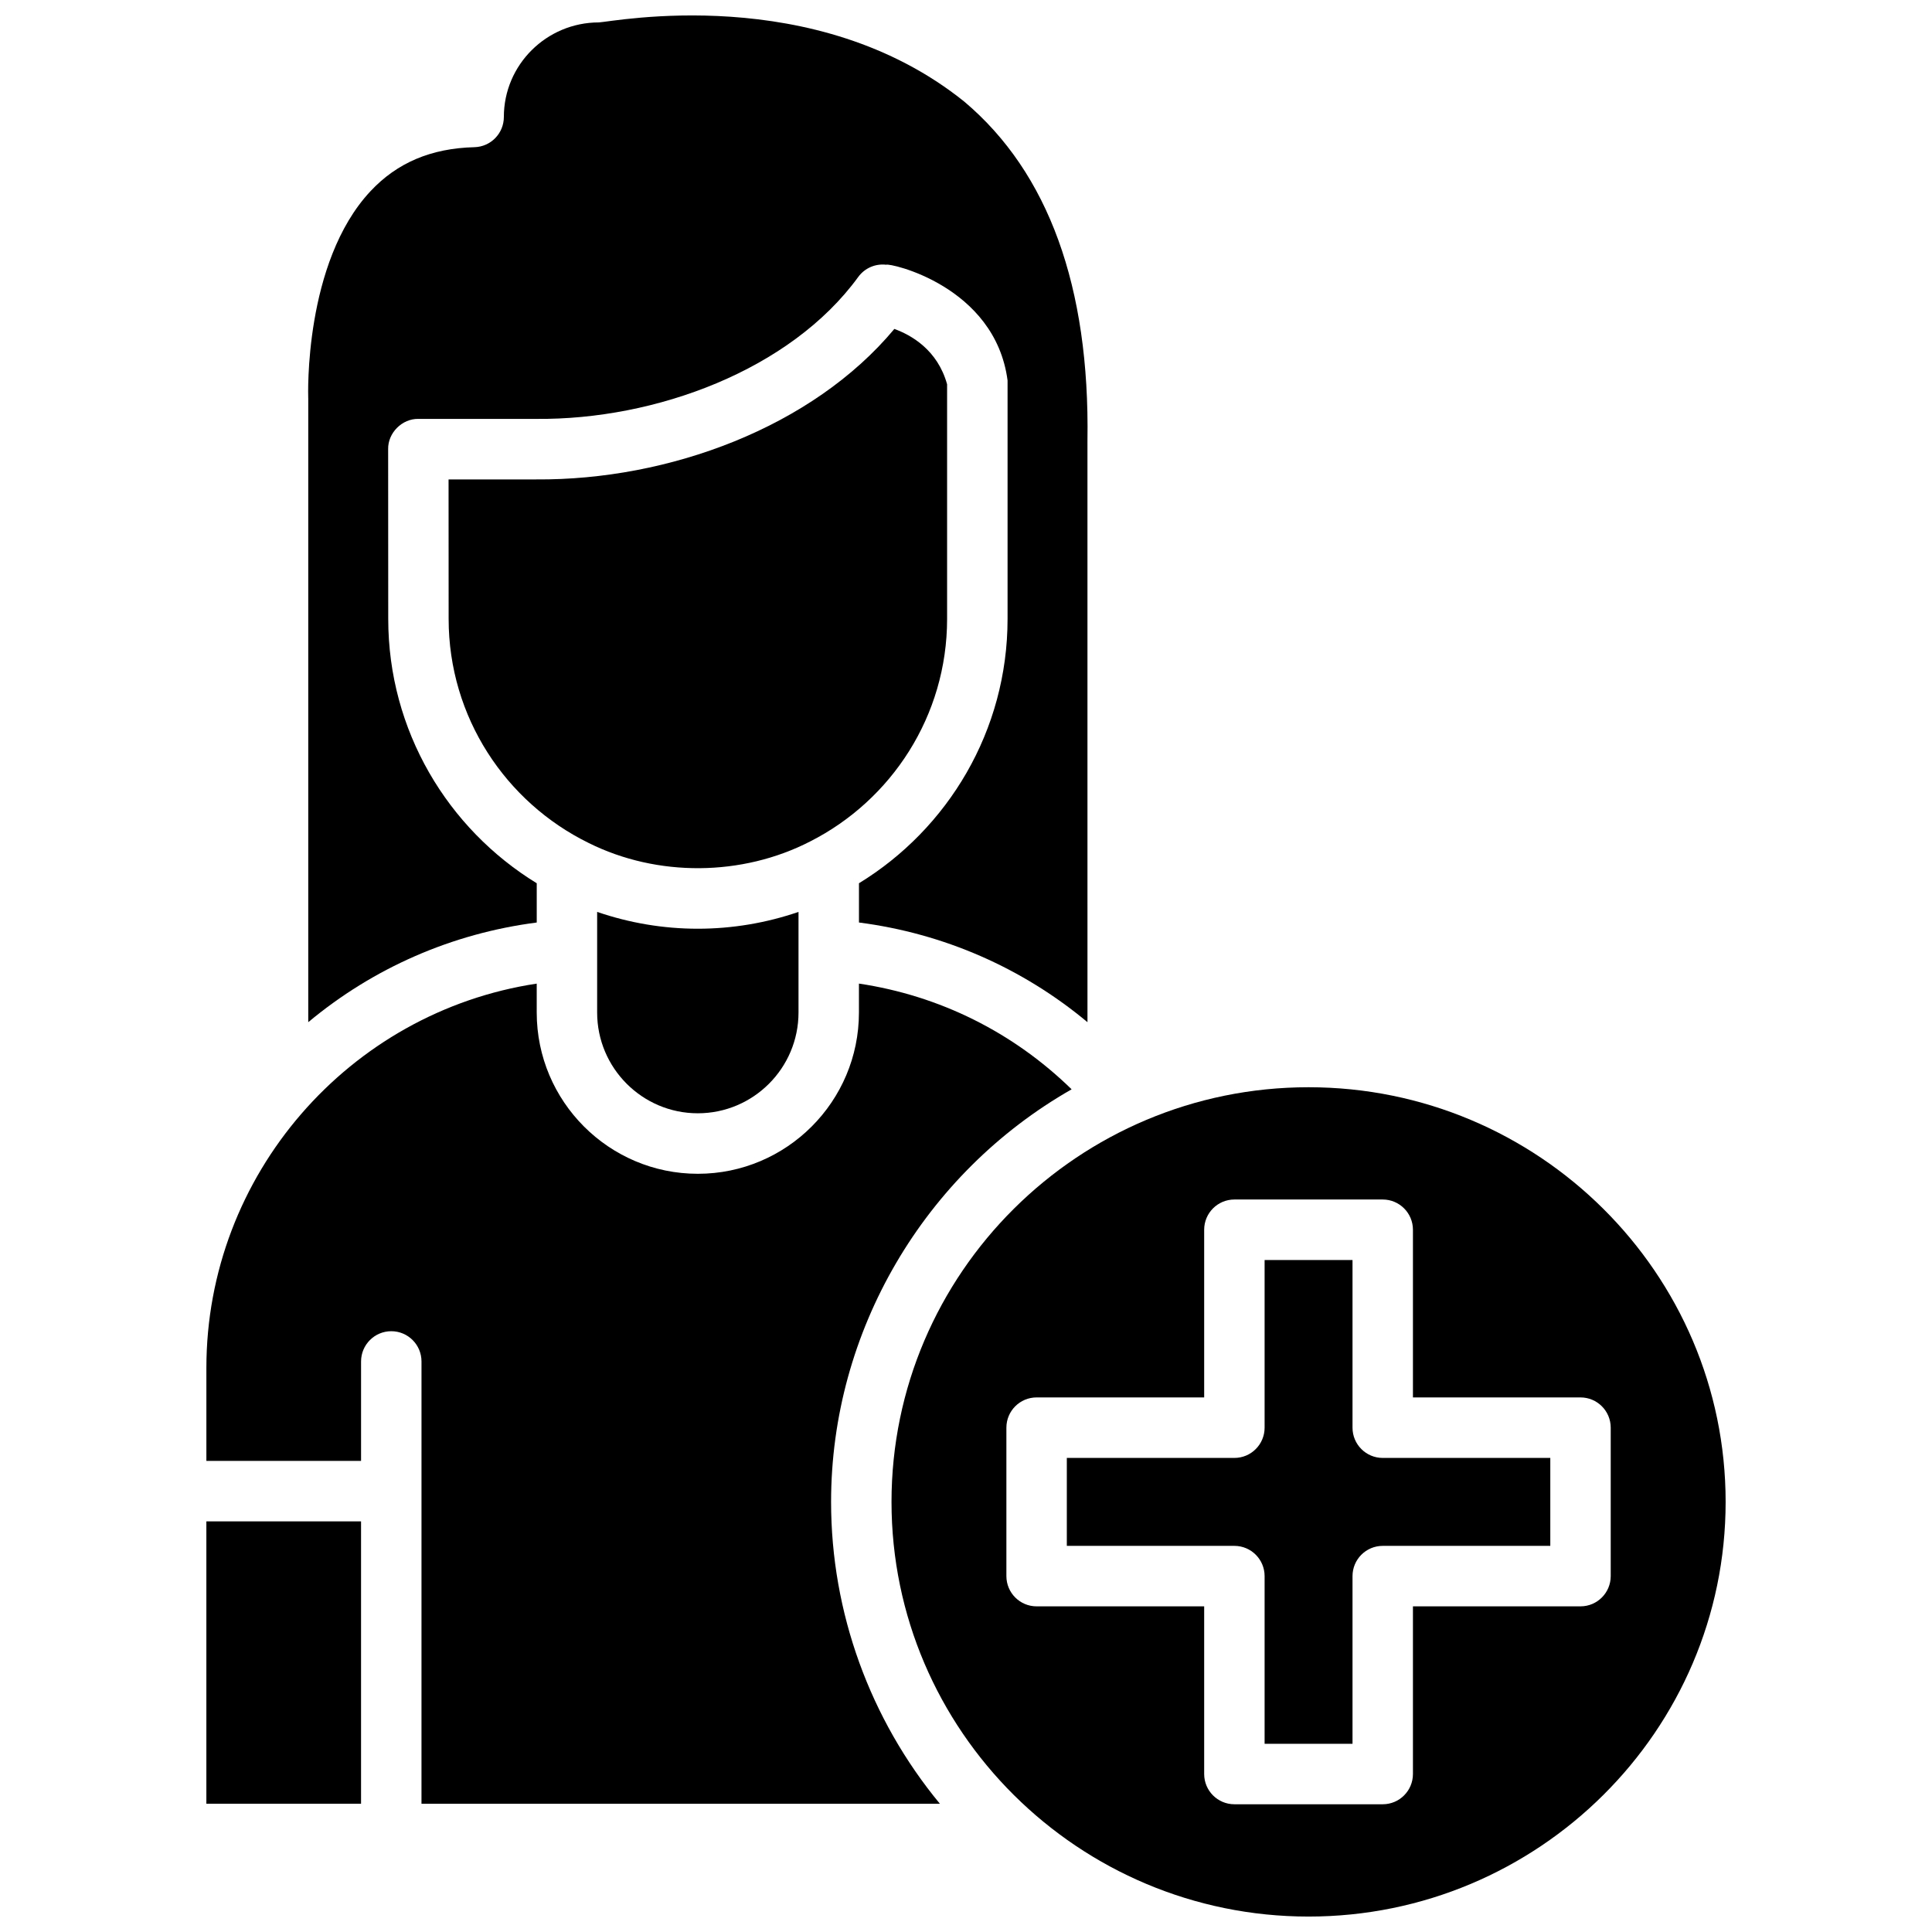
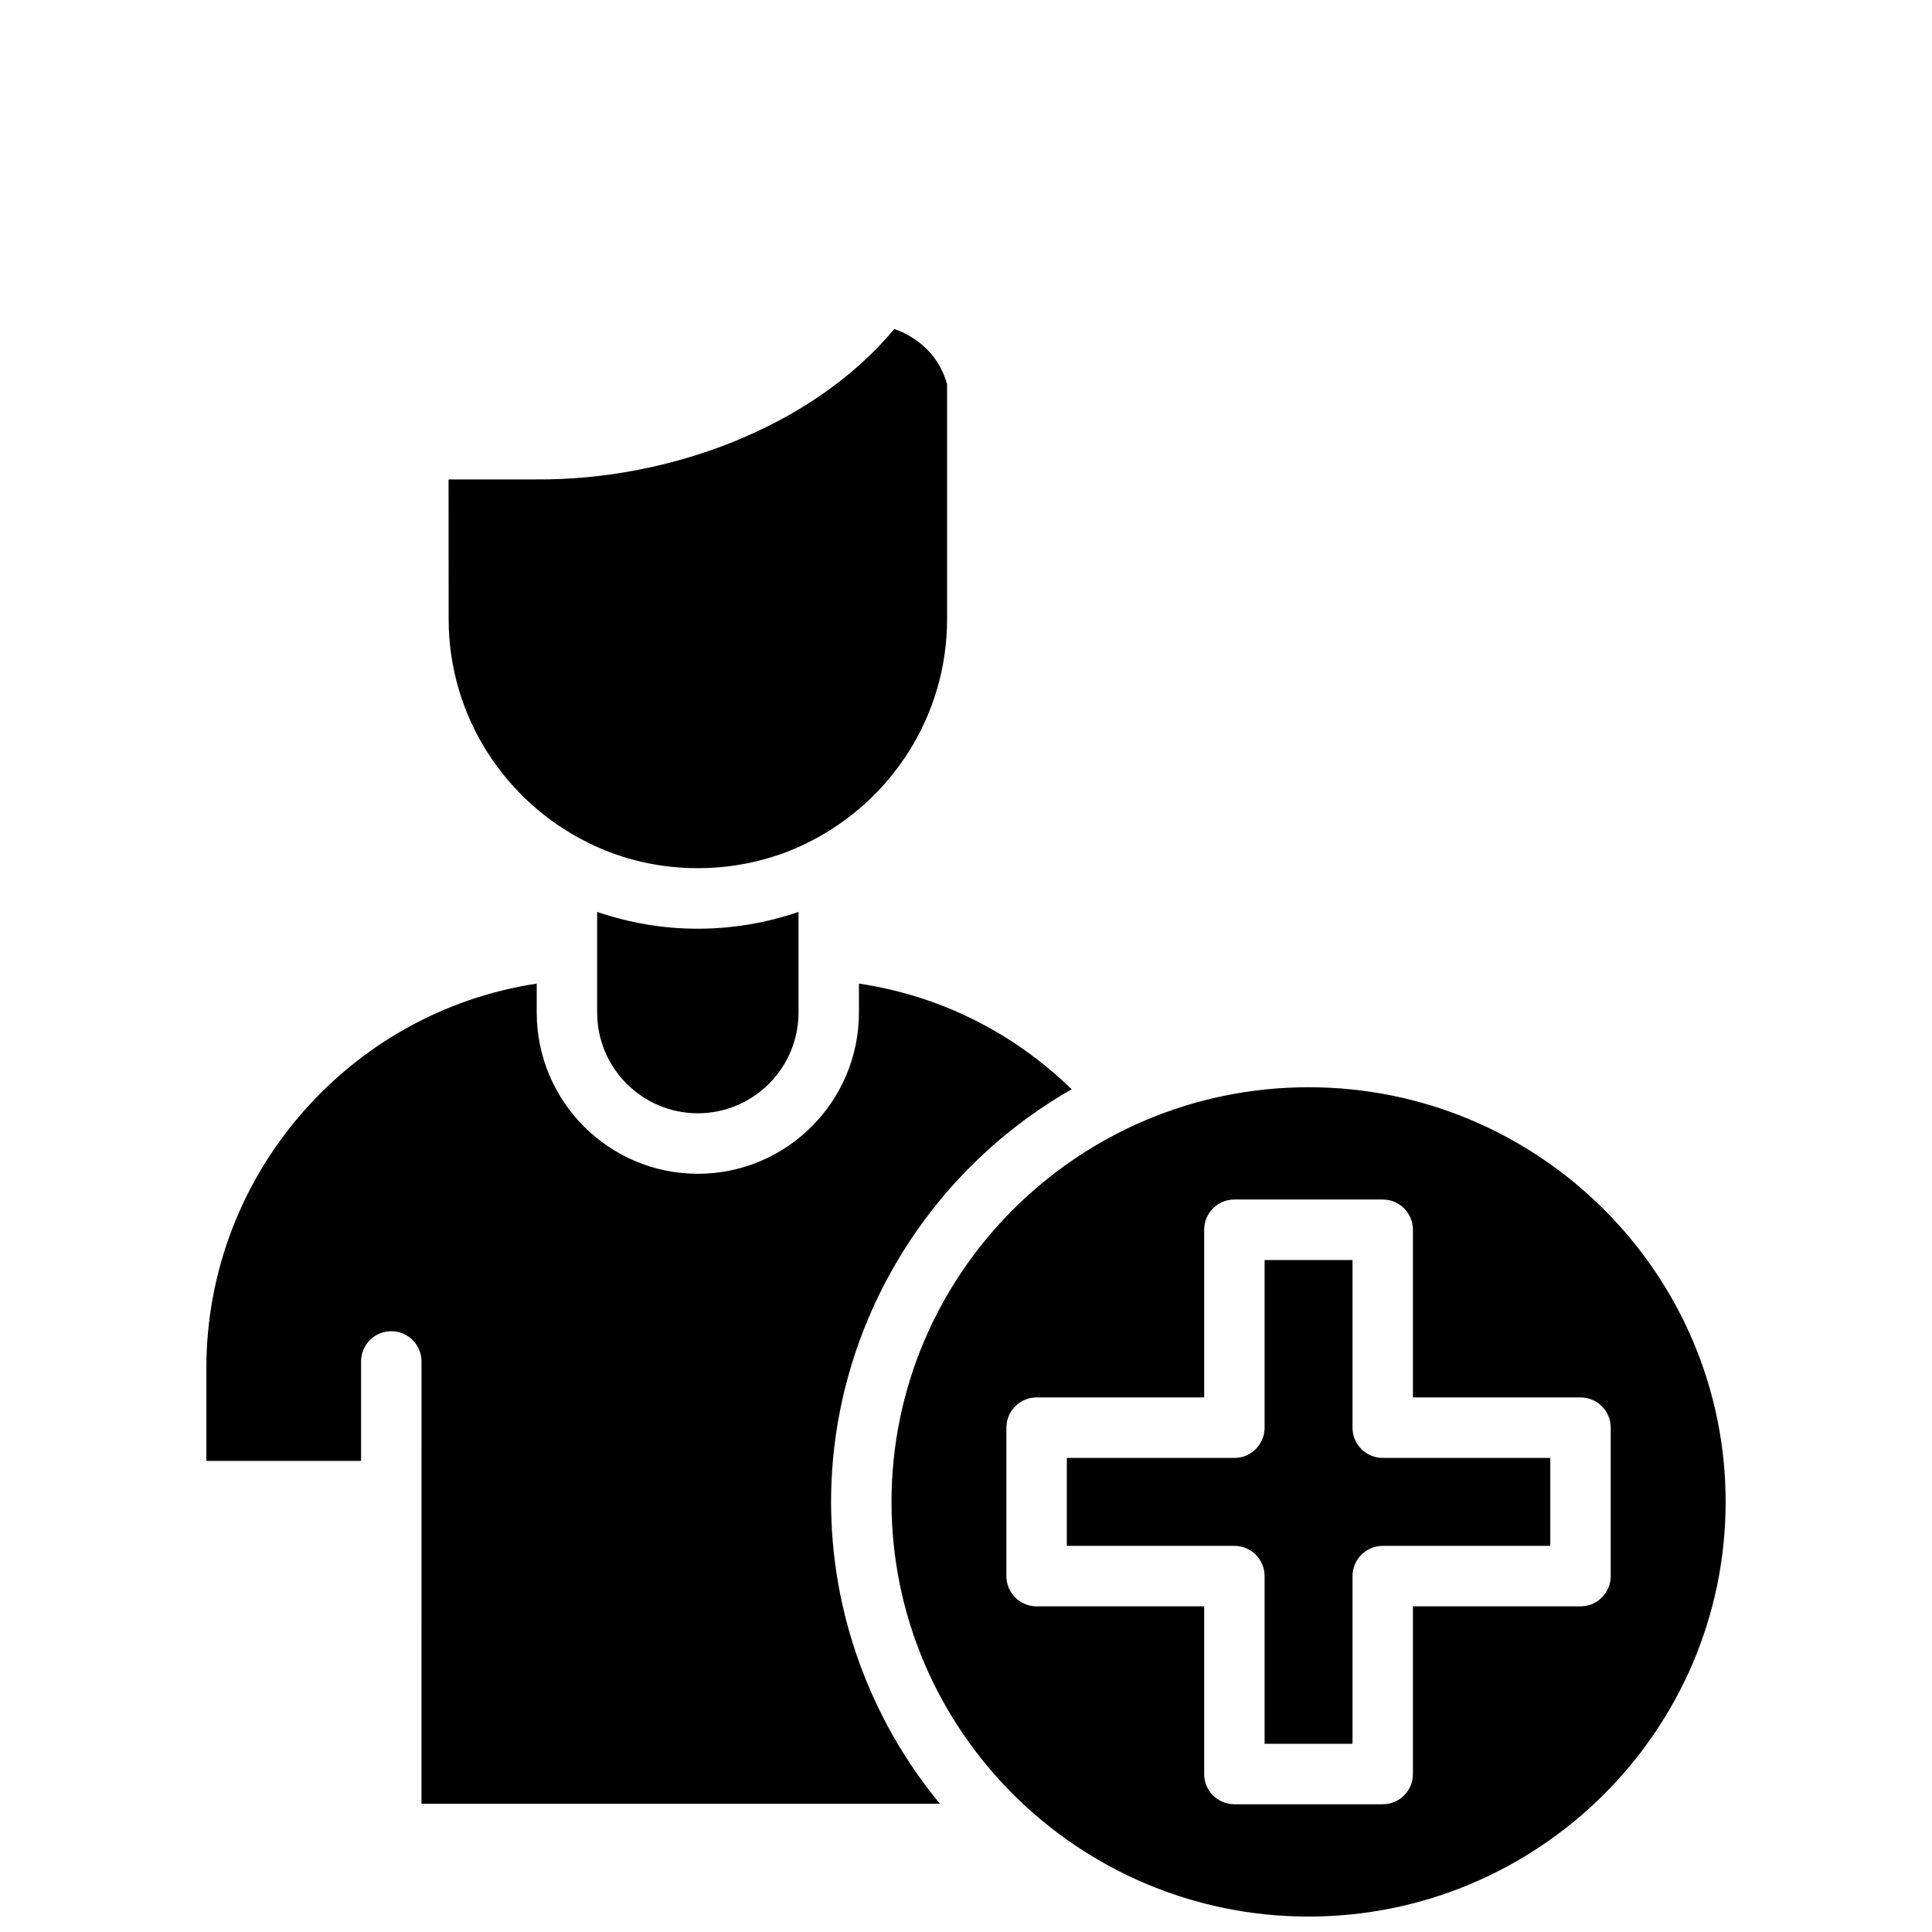
<svg xmlns="http://www.w3.org/2000/svg" width="800px" height="800px" version="1.1" viewBox="144 144 512 512">
  <defs>
    <clipPath id="b">
-       <path d="m225 148.09h208v266.91h-208z" />
-     </clipPath>
+       </clipPath>
    <clipPath id="a">
      <path d="m380 432h222v219.9h-222z" />
    </clipPath>
  </defs>
  <path d="m302.25 385.66v26.664c0 14.727 11.965 26.707 26.676 26.707 14.719 0 26.688-11.98 26.688-26.707v-26.66c-8.551 2.938-17.594 4.457-26.672 4.457-9.086 0.008-18.133-1.52-26.691-4.461z" />
  <g clip-path="url(#b)">
    <path d="m399.62 170.99c-39.609-31.902-93.258-21.211-96.902-21.051-13.891 0-25.191 11.238-25.191 25.055 0 4.348-3.461 7.902-7.801 8.012-11.465 0.293-20.477 4.109-27.543 11.664-17.699 18.906-16.512 54.336-16.5 54.691 0.004 0.105 0.008 0.223 0.008 0.328v165.2c17.246-14.379 38.082-23.512 60.551-26.414v-10.402c-23.578-14.441-39.355-40.43-39.355-70.062l-0.023-44.98c-0.086-4.309 3.703-8.105 8.008-8.02h31.242c31.609 0.297 67.383-12.953 85.324-37.609 1.707-2.348 4.547-3.59 7.43-3.242 0.727-0.555 28.836 5.547 32.148 30.656v63.191c0 29.641-15.785 55.633-39.379 70.062v10.402c22.473 2.902 43.309 12.035 60.555 26.418l-0.004-154.16c0.633-40.68-10.332-70.953-32.566-89.734z" />
  </g>
  <path d="m394.99 308.02v-62.18c-2.523-9.09-9.457-13.027-13.98-14.668-21.762 26.113-59.84 40.129-94.906 39.879h-23.23l0.02 36.965c0 26.055 15.152 48.613 37.09 59.371 18.207 9.078 40.68 8.898 58.758-0.414 21.484-10.914 36.25-33.234 36.25-58.953z" />
-   <path d="m198.69 547.18h40.992v74.828h-40.992z" />
+   <path d="m198.69 547.18h40.992h-40.992z" />
  <path d="m427.99 432.68c-15.473-15.117-34.996-24.828-56.363-28.02v7.672c0 23.566-19.152 42.734-42.691 42.734-23.547 0-42.699-19.172-42.699-42.734v-7.664c-49.734 7.519-87.543 50.695-87.543 101.84v24.641h40.992v-26.348c0-4.426 3.586-8.016 8.008-8.016s8.008 3.59 8.008 8.016l-0.004 117.21h137.38c-18.5-22.395-28.832-50.66-28.832-79.992 0-45.254 24.695-87.066 63.746-109.34z" />
  <path d="m502.43 522.35v-44.434h-23.297v44.434c0 4.426-3.586 8.016-8.008 8.016h-44.406v23.305h44.406c4.422 0 8.008 3.59 8.008 8.016v44.434h23.297v-44.434c0-4.426 3.586-8.016 8.008-8.016h44.406v-23.305h-44.406c-4.422 0-8.008-3.59-8.008-8.016z" />
  <g clip-path="url(#a)">
    <path d="m490.78 432.13c-60.945 0-110.52 49.297-110.52 109.89 0 60.594 49.578 109.89 110.52 109.89s110.53-49.293 110.53-109.89c0-60.59-49.582-109.89-110.53-109.89zm72.07 137.57h-44.406v44.434c0 4.426-3.586 8.016-8.008 8.016h-39.309c-4.422 0-8.008-3.59-8.008-8.016v-44.434h-44.406c-4.422 0-8.008-3.59-8.008-8.016v-39.336c0-4.426 3.586-8.016 8.008-8.016h44.406v-44.434c0-4.426 3.586-8.016 8.008-8.016h39.309c4.422 0 8.008 3.59 8.008 8.016v44.434h44.406c4.422 0 8.008 3.59 8.008 8.016v39.336c-0.004 4.426-3.586 8.016-8.008 8.016z" />
  </g>
</svg>